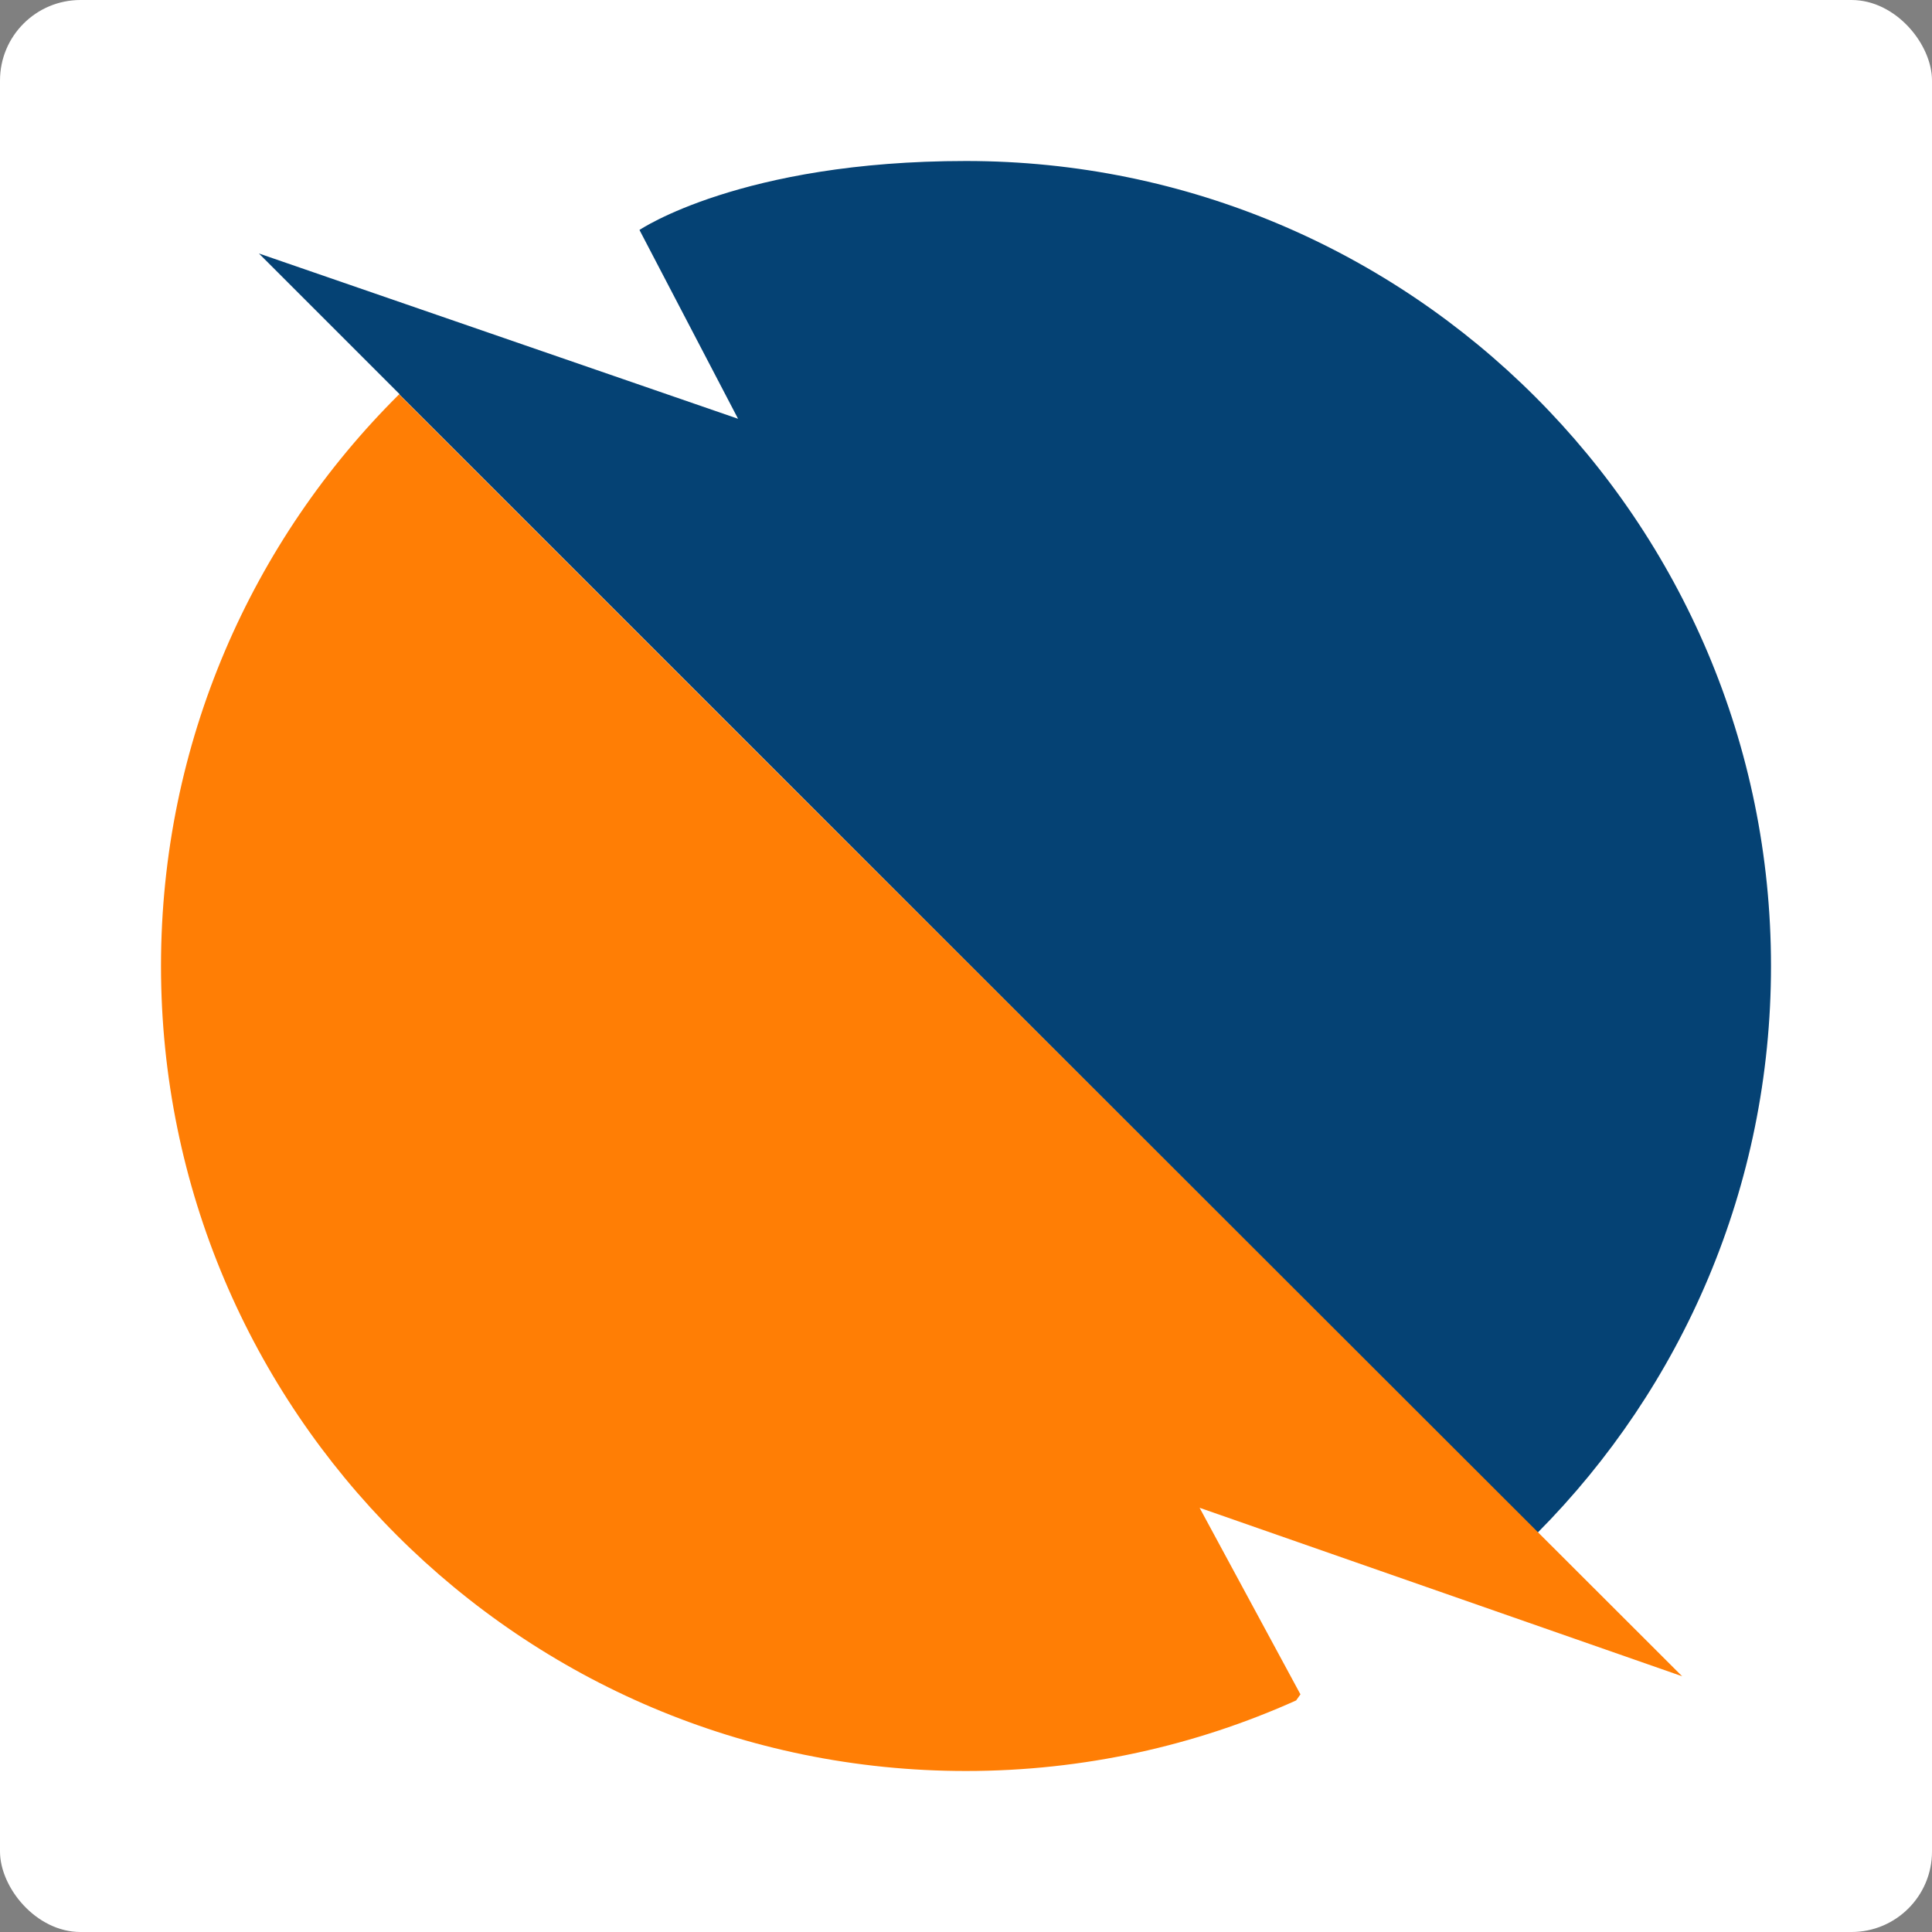
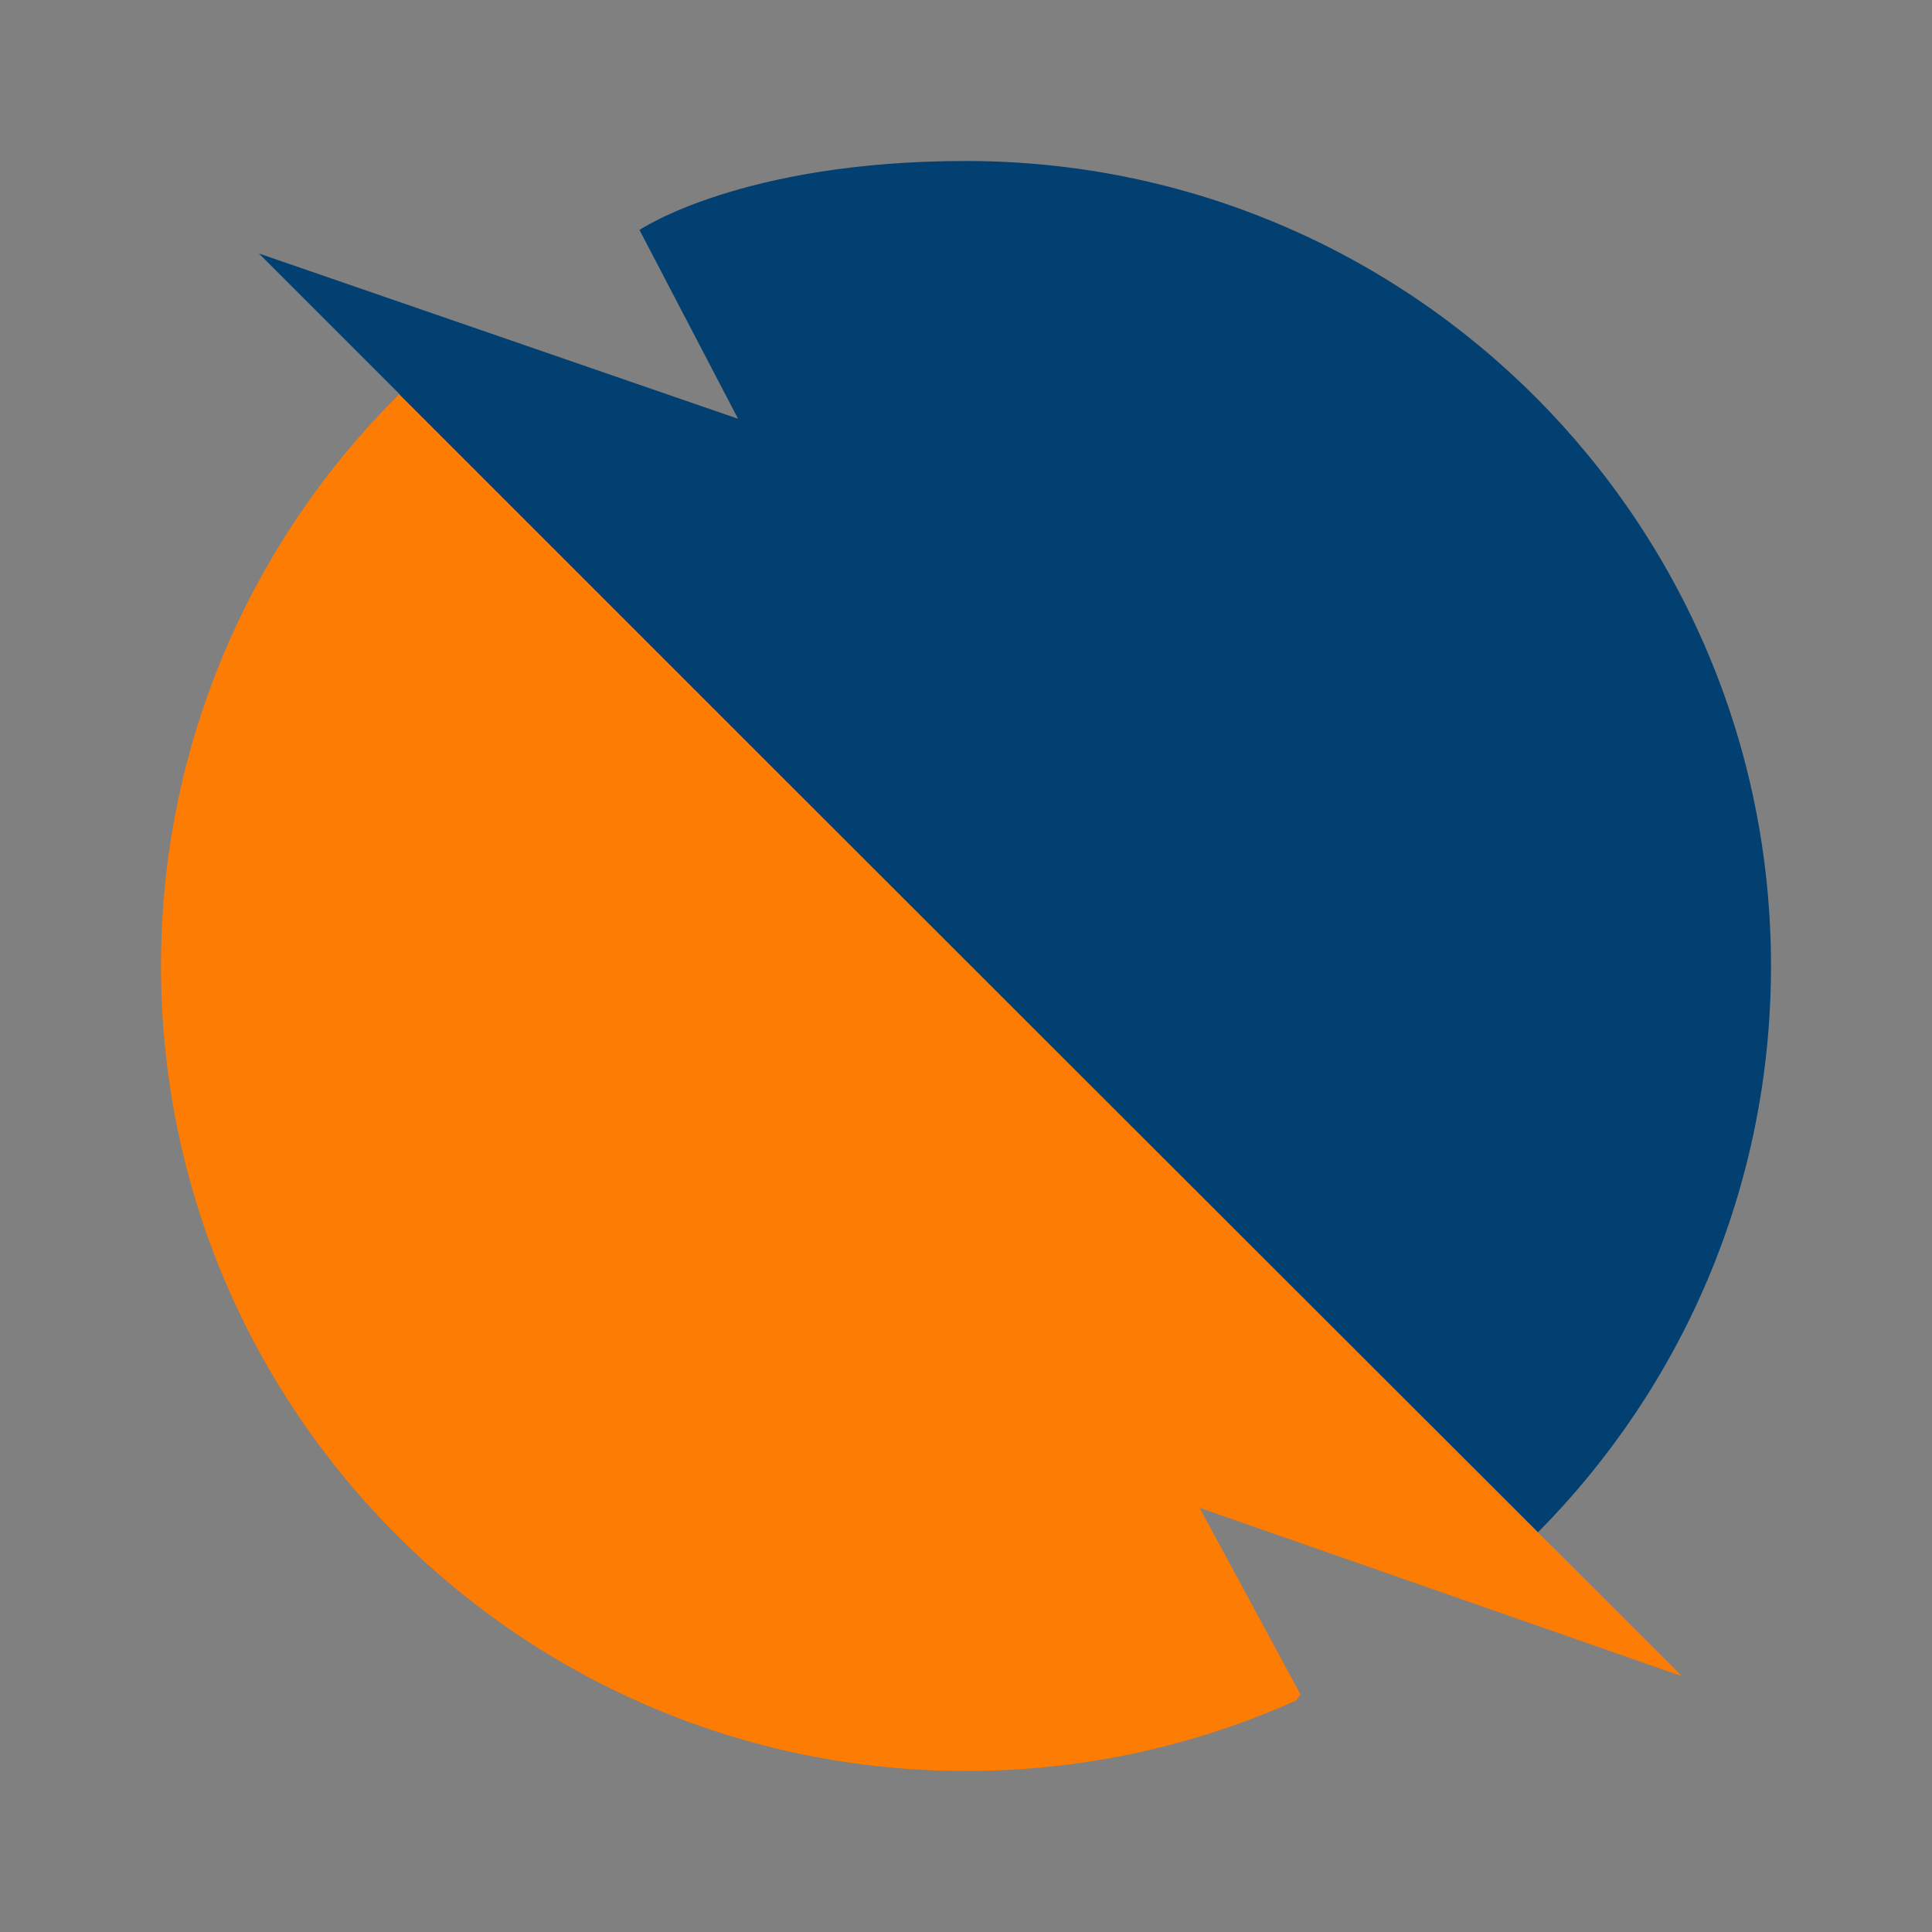
<svg xmlns="http://www.w3.org/2000/svg" width="96" height="96" viewBox="0 0 96 96" fill="none">
  <rect x="0" y="0" width="96" height="96" fill="#808080" stroke="none" />
-   <rect width="96" height="96" rx="4" fill="white" />
  <g clip-path="url(#clip0)">
-     <path opacity="0.98" d="M48 8C36.82 8 31.775 11.427 31.775 11.427L36.674 20.809L12.865 12.595L19.854 19.584L19.843 19.596L76.405 76.157C83.573 68.933 88 58.989 88 48C88 25.91 70.09 8 48 8Z" fill="#003F71" />
+     <path opacity="0.98" d="M48 8C36.82 8 31.775 11.427 31.775 11.427L36.674 20.809L12.865 12.595L19.854 19.584L19.843 19.596L76.405 76.157C83.573 68.933 88 58.989 88 48C88 25.91 70.09 8 48 8" fill="#003F71" />
    <path opacity="0.98" d="M64.618 84.191L59.607 74.921L83.584 83.292L38.191 37.955L19.831 19.595C12.528 26.842 8 36.887 8 48C8 70.09 25.91 88 48 88C53.843 88 59.404 86.741 64.404 84.494" fill="#FF7B00" />
  </g>
  <defs>
    <clipPath id="clip0">
      <rect width="80" height="80" fill="white" transform="translate(8 8)" />
    </clipPath>
  </defs>
</svg>